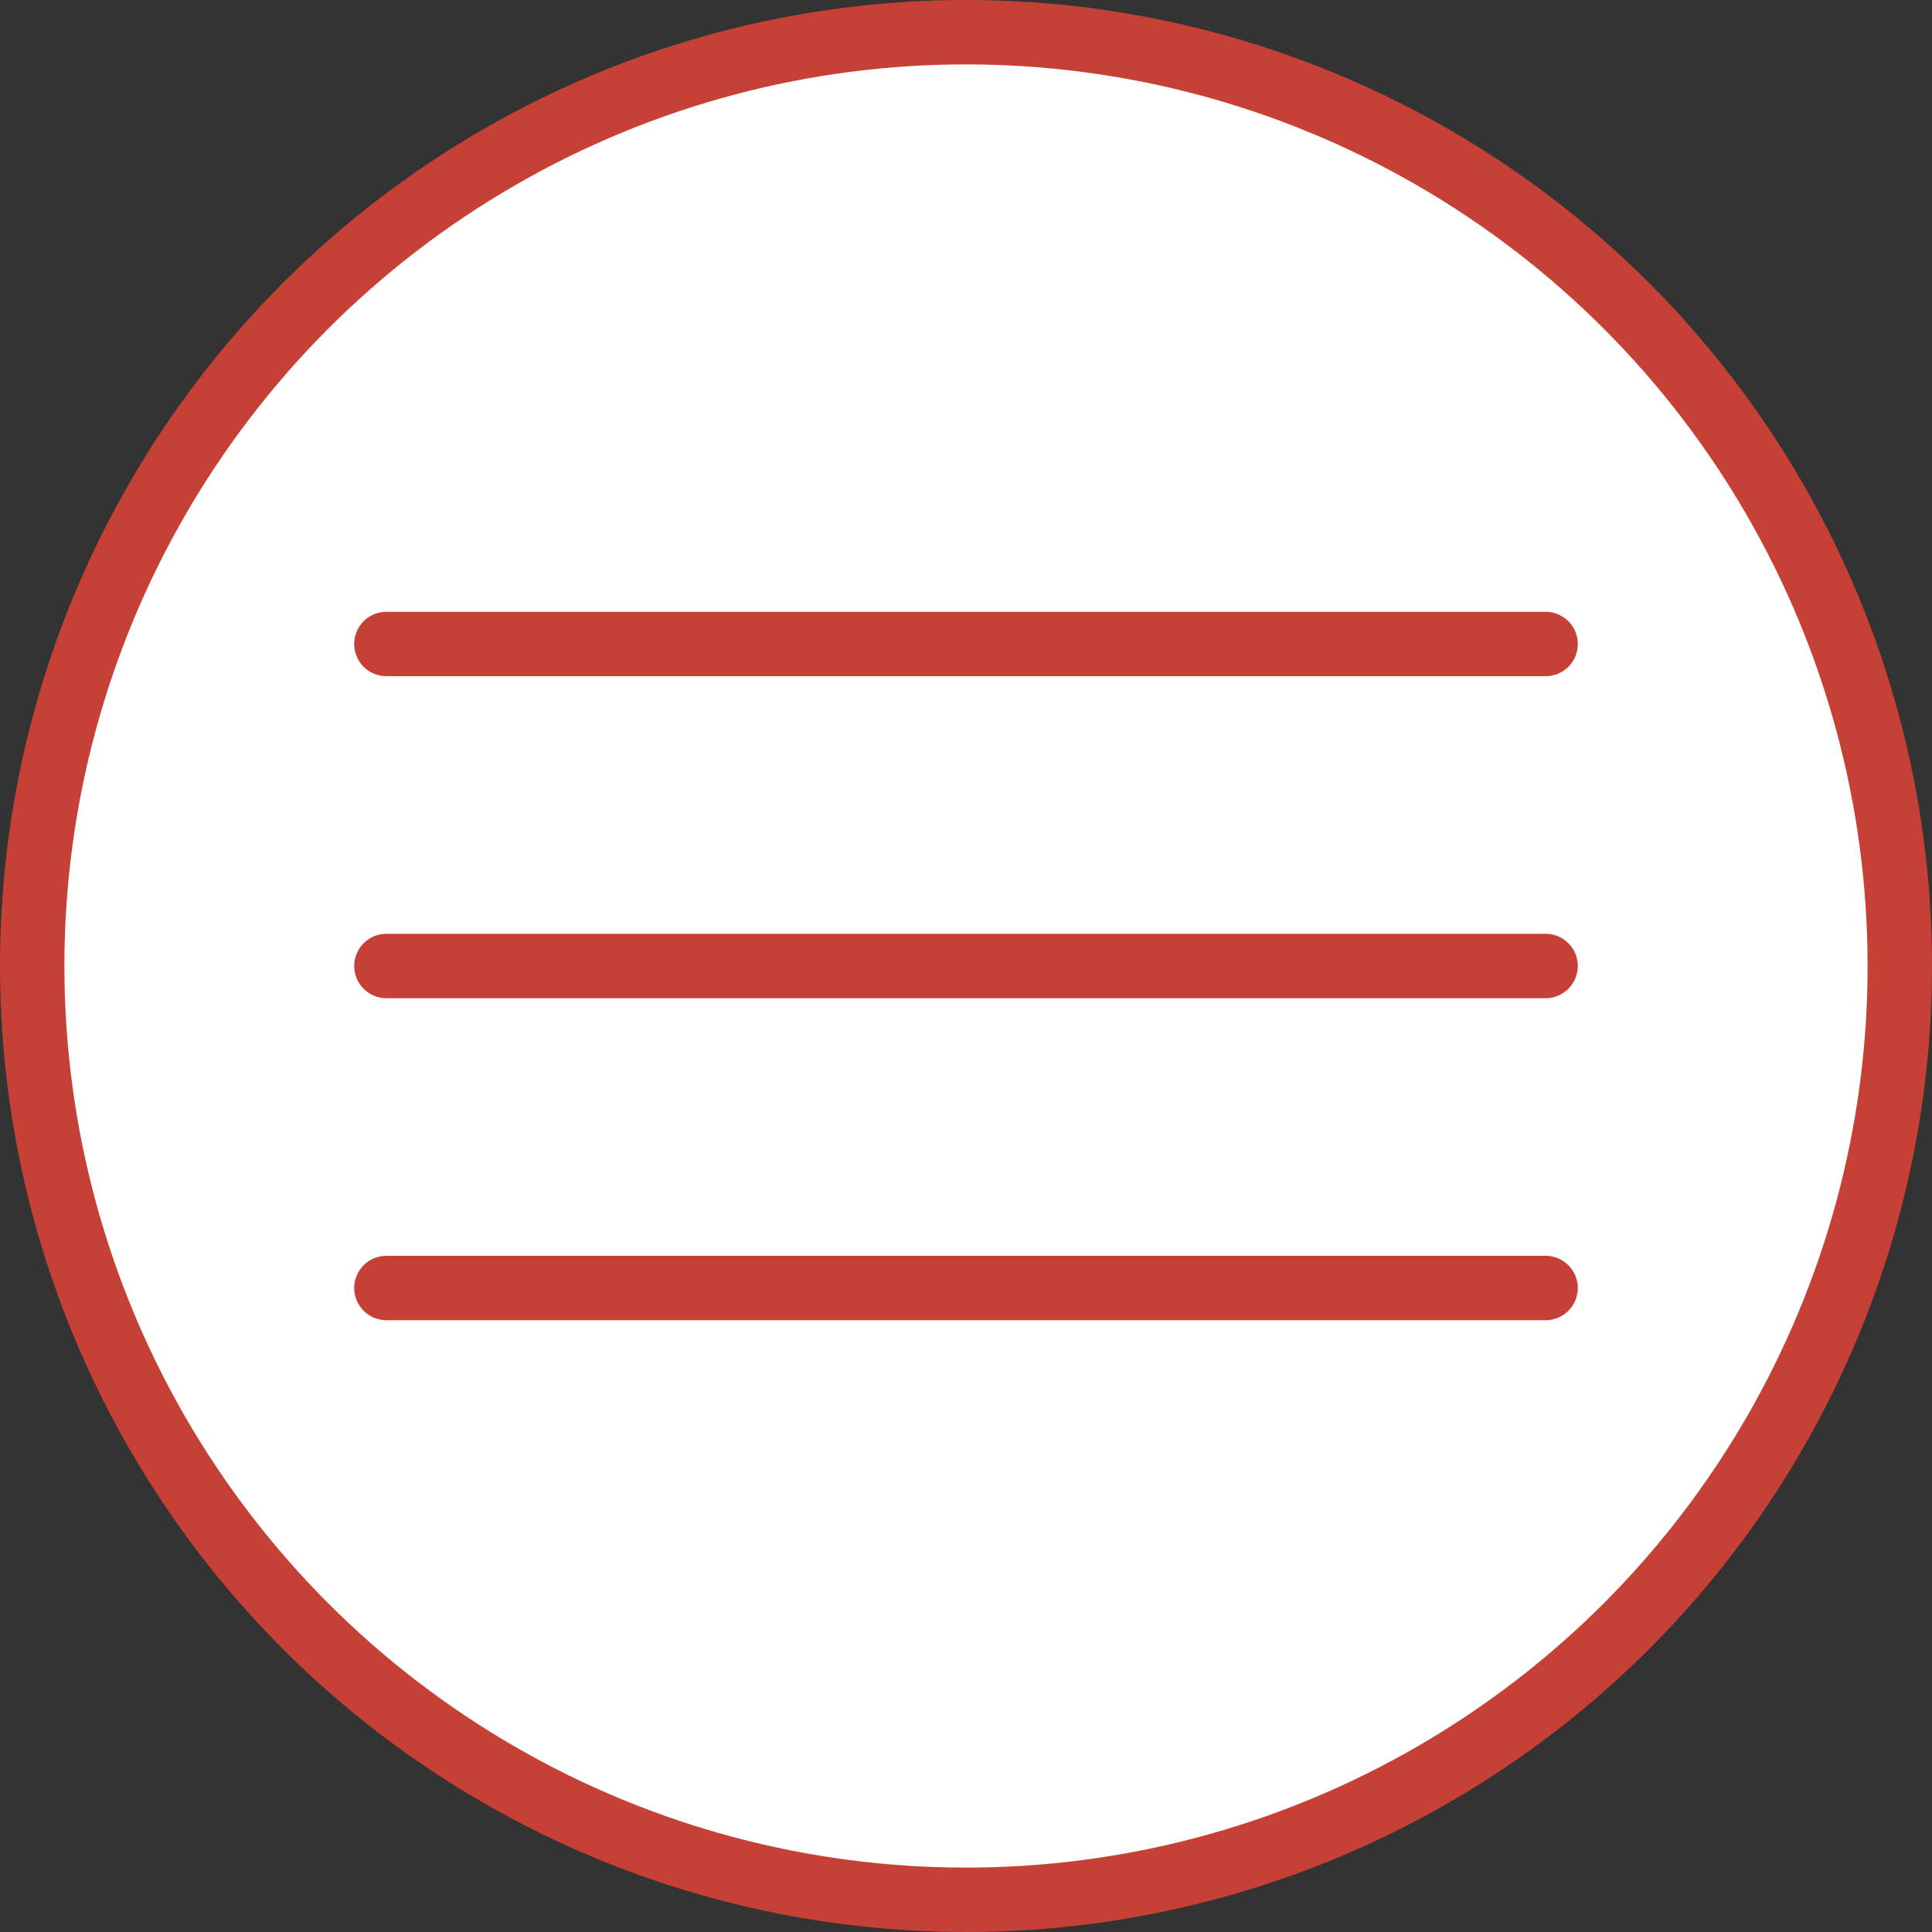
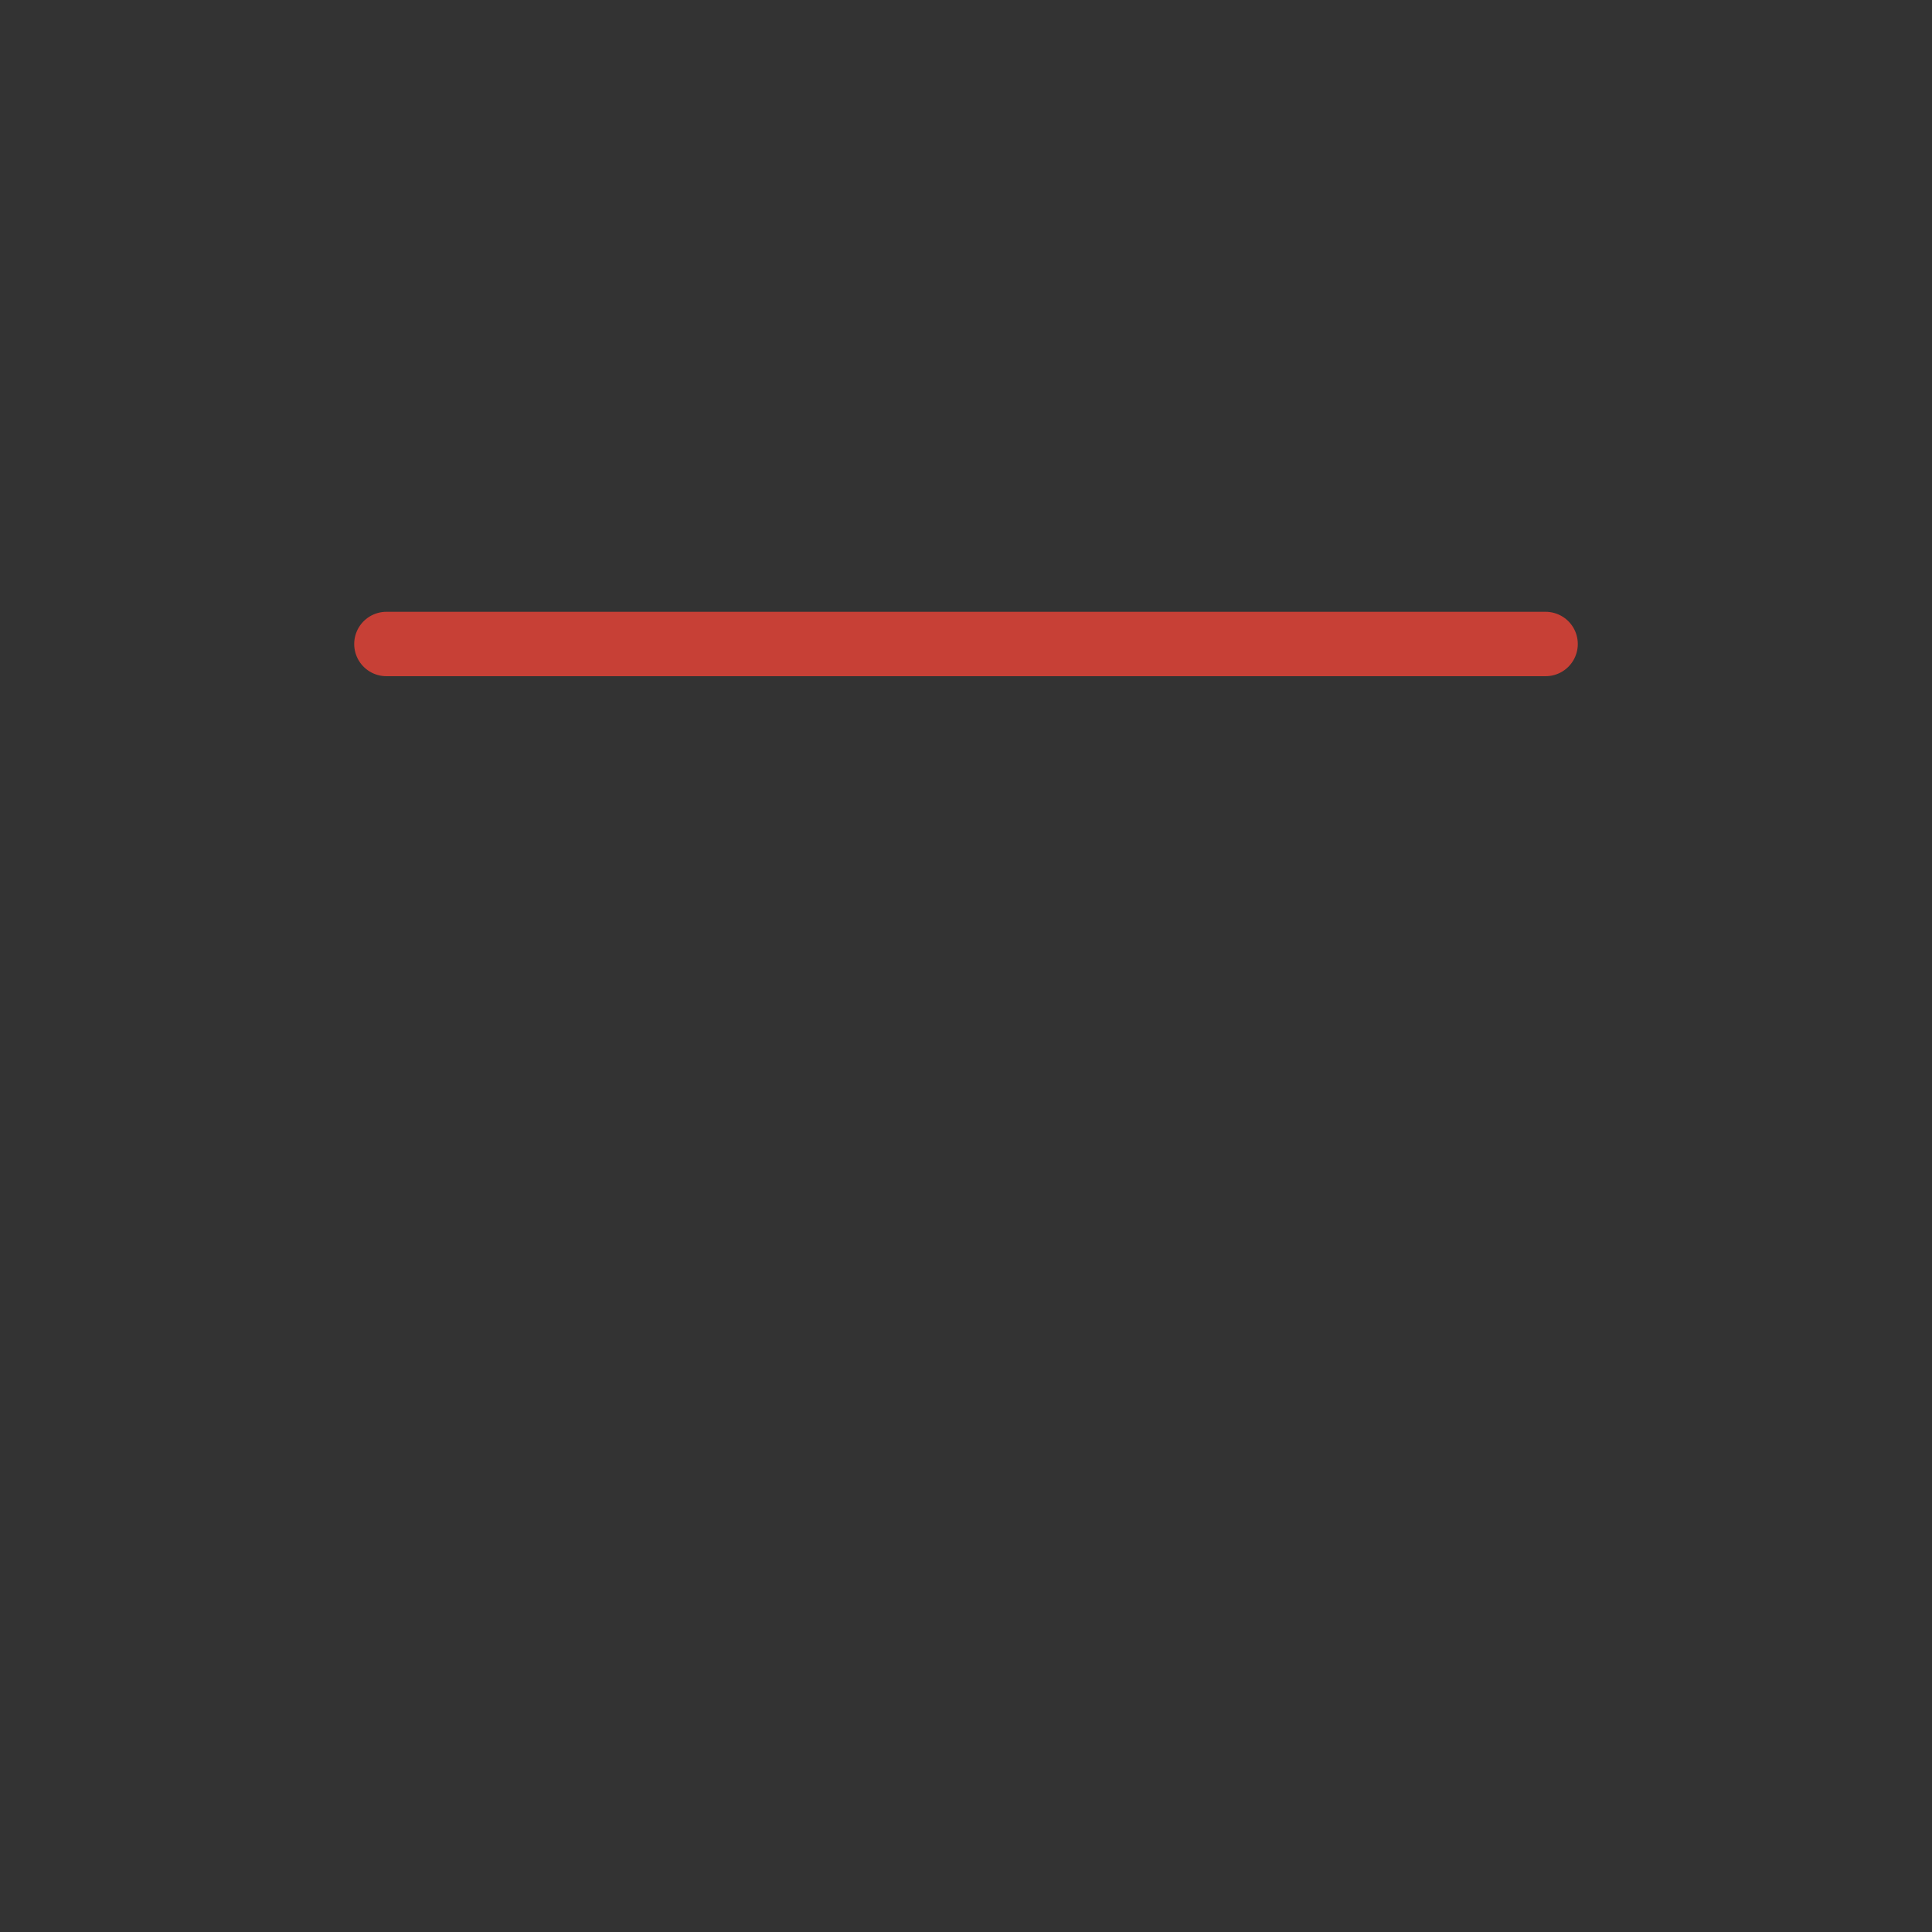
<svg xmlns="http://www.w3.org/2000/svg" width="30" height="30" viewBox="0 0 30 30" fill="none">
  <rect x="0" y="0" width="30" height="30" fill="#333333" stroke="none" />
-   <circle cx="15" cy="15" r="14.5" fill="white" stroke="#C74036" />
-   <path d="M6 15H24" stroke="#C74036" stroke-linecap="round" />
  <path d="M6 10H24" stroke="#C74036" stroke-linecap="round" />
-   <path d="M6 20H24" stroke="#C74036" stroke-linecap="round" />
</svg>